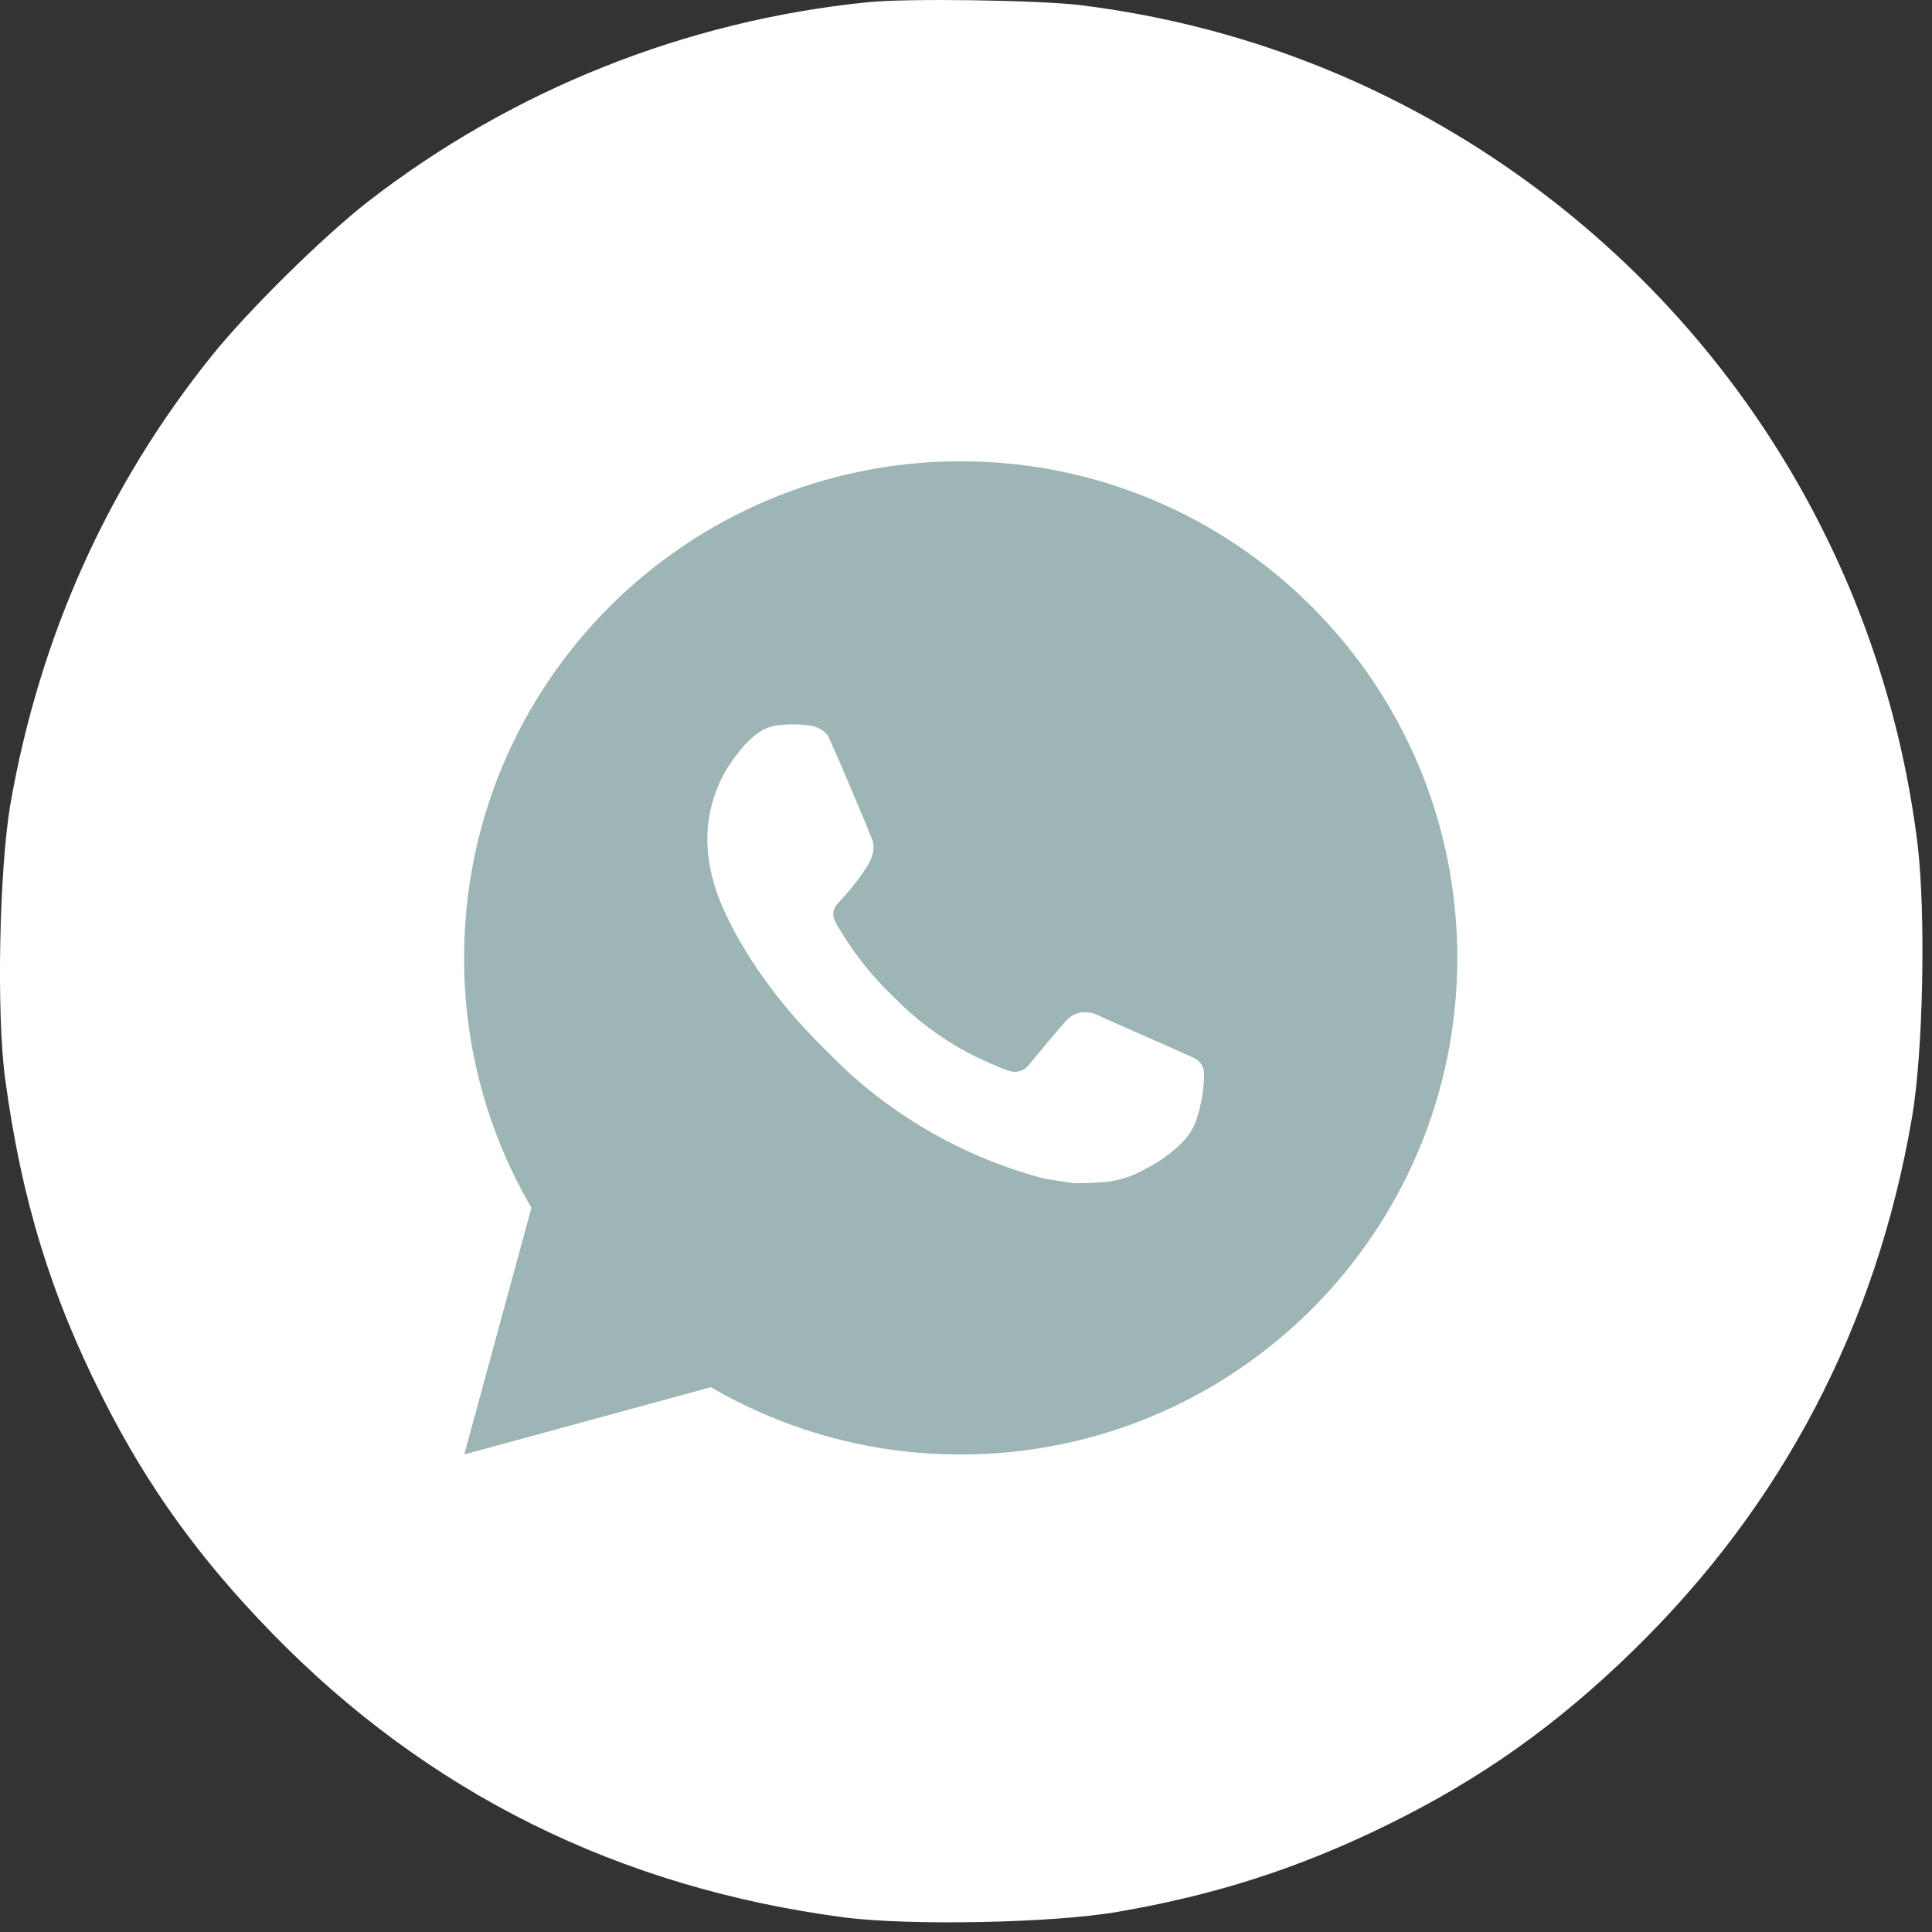
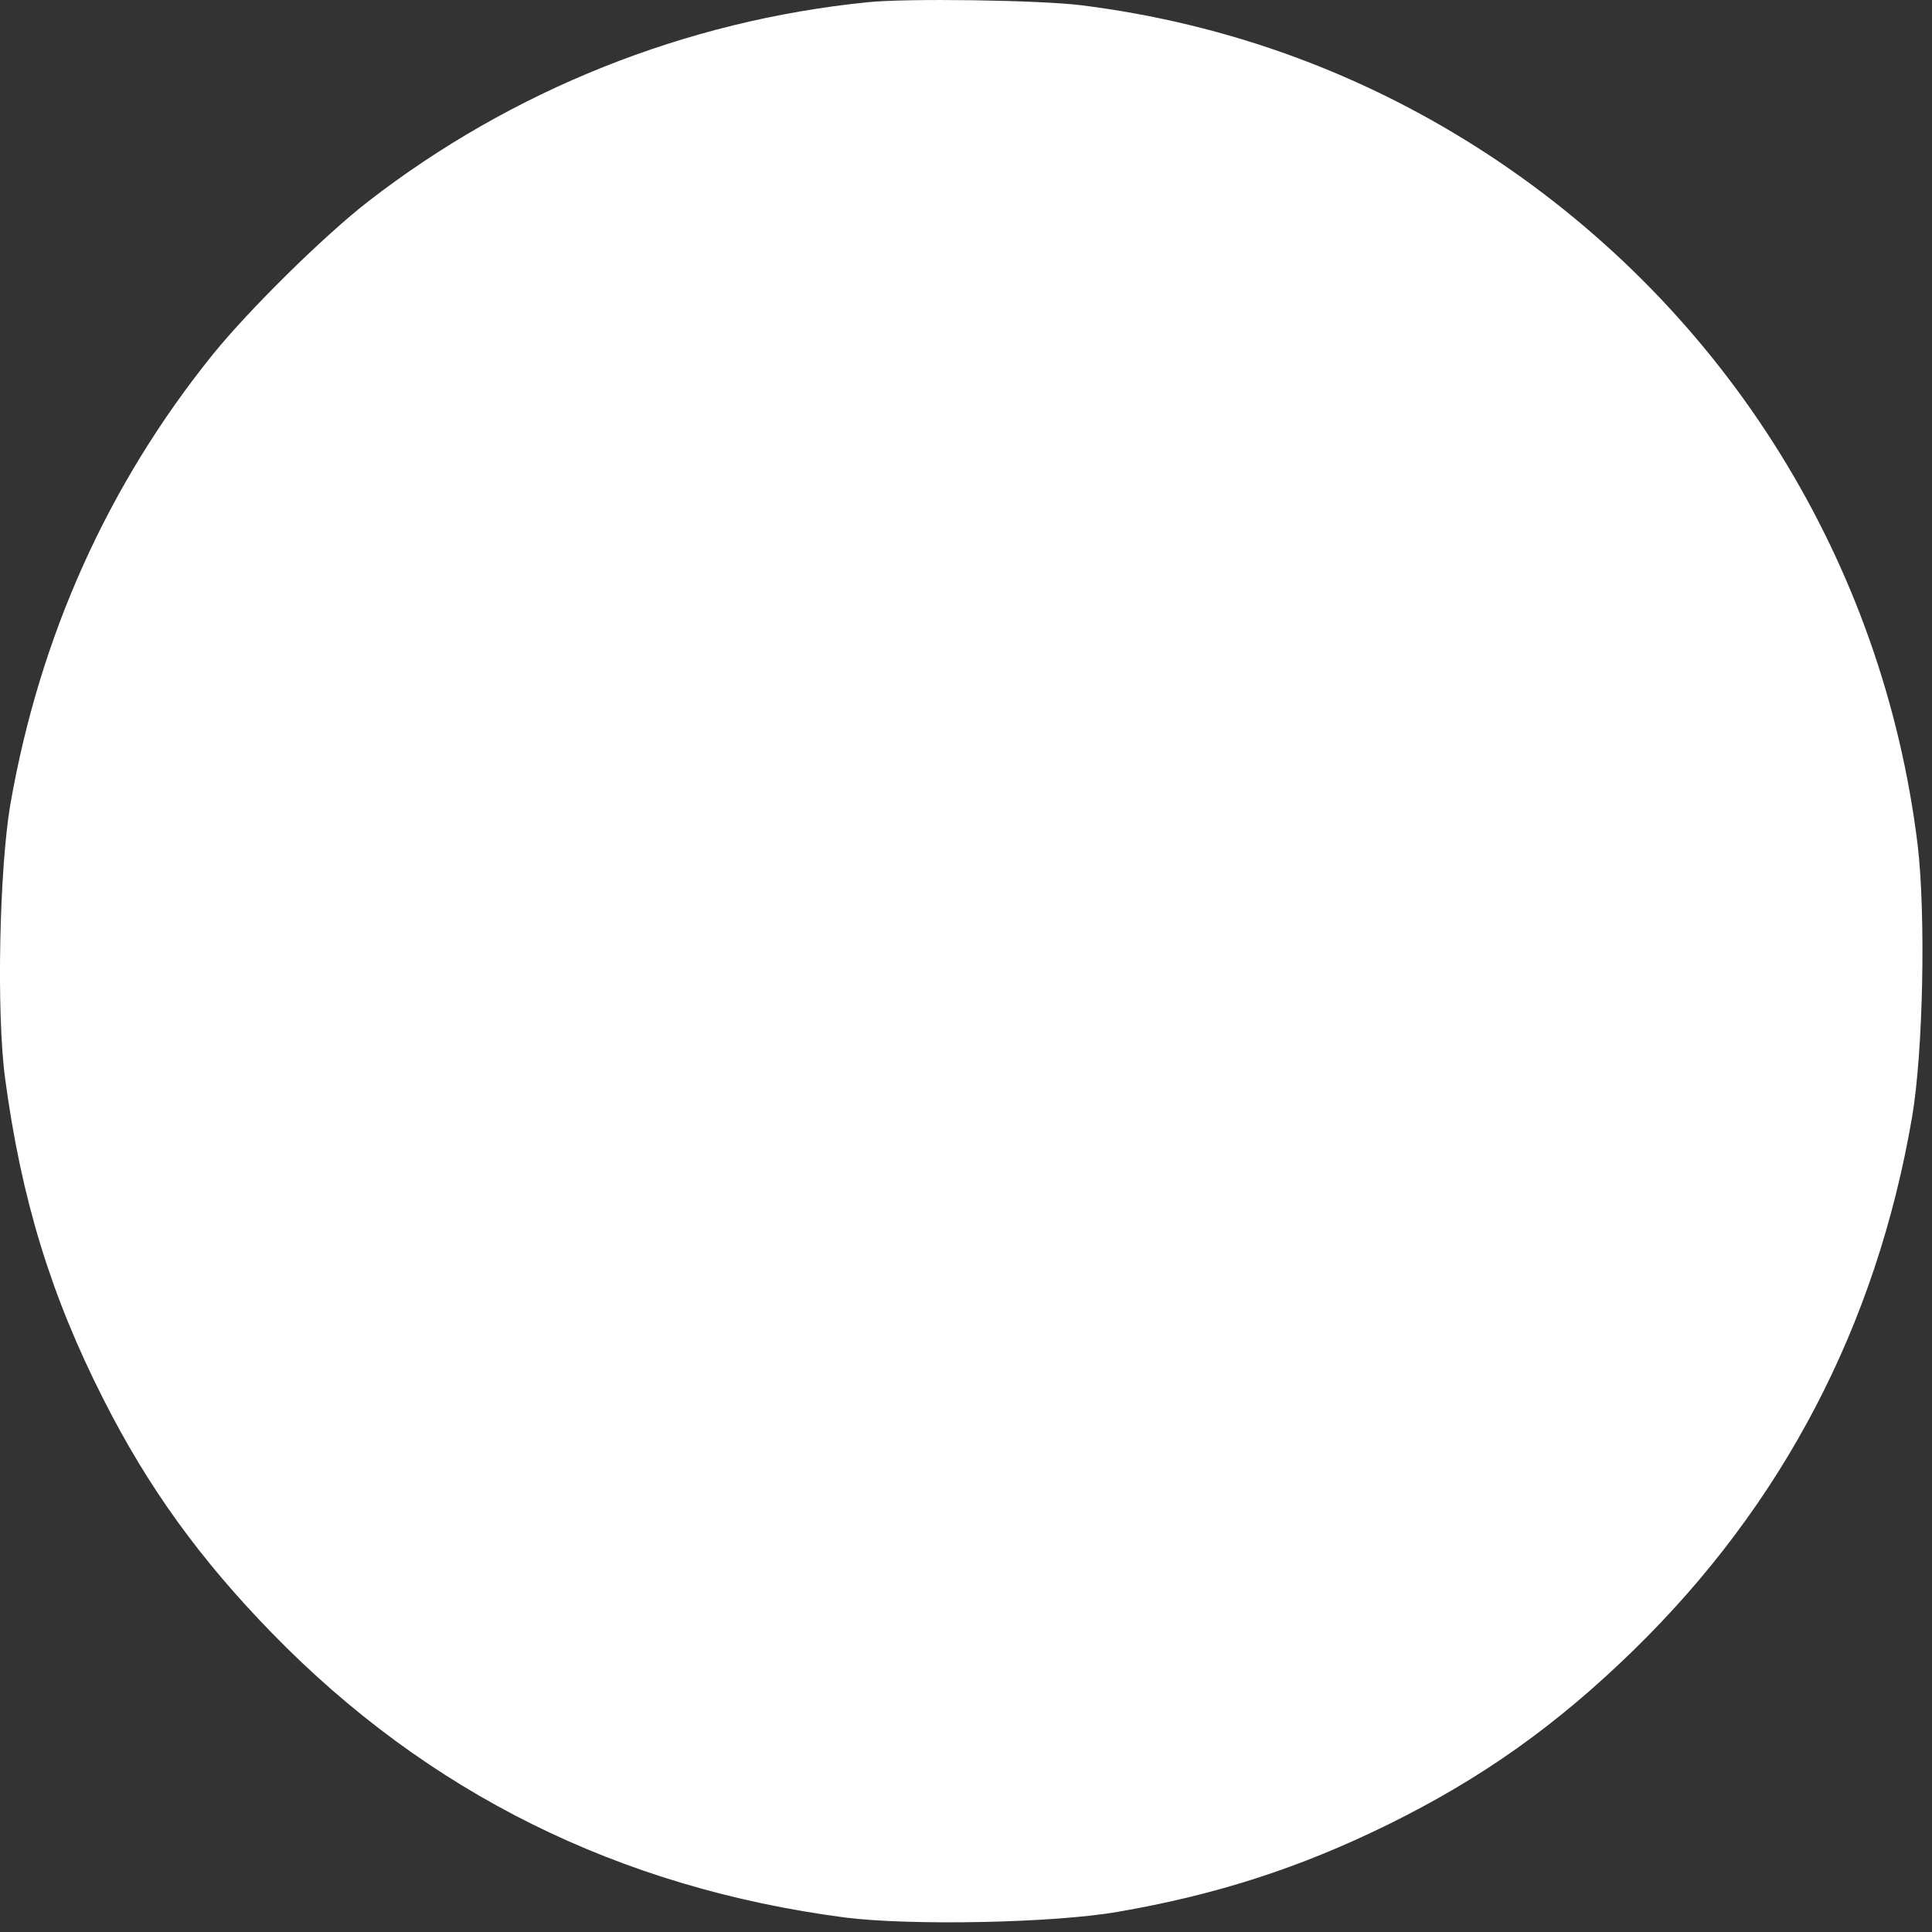
<svg xmlns="http://www.w3.org/2000/svg" viewBox="0 0 71.00 71.00" data-guides="{&quot;vertical&quot;:[],&quot;horizontal&quot;:[]}">
  <rect x="0" y="0" width="71.00" height="71.00" fill="#333333" stroke="none" />
  <defs />
-   <path fill="white" stroke="none" fill-opacity="1" stroke-width="1" stroke-opacity="1" id="tSvg411a9b0434" title="Path 1" d="M31.049 70.467C33.451 70.771 38.682 70.674 41.07 70.26C44.687 69.639 47.765 68.645 50.995 67.058C54.418 65.374 57.179 63.427 60.023 60.653C65.502 55.311 68.953 48.727 70.265 41.066C70.679 38.664 70.775 33.598 70.472 31.044C69.202 20.678 63.473 11.457 54.722 5.701C50.18 2.719 45.128 0.87 39.745 0.194C38.185 0.001 33.312 -0.069 31.877 0.083C25.182 0.759 18.805 3.313 13.519 7.413C11.903 8.669 9.156 11.374 7.817 13.031C3.966 17.807 1.454 23.384 0.377 29.581C-0.023 31.956 -0.134 37.188 0.184 39.603C0.777 44.048 1.868 47.622 3.814 51.446C5.443 54.662 7.348 57.299 9.998 60.018C15.713 65.885 22.739 69.377 31.049 70.467ZM18.557 52.854C17.825 52.854 17.826 52.73 18.819 47.913C19.316 45.431 19.729 43.307 19.73 43.178C19.73 43.054 19.551 42.557 19.33 42.074C18.074 39.285 17.604 35.351 18.143 32.204C19.482 24.57 25.859 18.622 33.602 17.807C35.135 17.642 35.231 17.642 36.777 17.794C41.084 18.208 44.894 20.016 47.793 23.025C49.767 25.081 51.051 27.166 51.879 29.706C53.038 33.225 53.038 37.145 51.893 40.596C49.836 46.766 44.59 51.252 38.172 52.371C35.039 52.909 31.242 52.44 28.44 51.184C28.15 51.051 27.86 50.917 27.57 50.784C26.116 51.129 24.662 51.474 23.208 51.819C20.82 52.385 18.723 52.854 18.557 52.854Z" />
+   <path fill="white" stroke="none" fill-opacity="1" stroke-width="1" stroke-opacity="1" id="tSvg411a9b0434" title="Path 1" d="M31.049 70.467C33.451 70.771 38.682 70.674 41.07 70.26C44.687 69.639 47.765 68.645 50.995 67.058C54.418 65.374 57.179 63.427 60.023 60.653C65.502 55.311 68.953 48.727 70.265 41.066C70.679 38.664 70.775 33.598 70.472 31.044C69.202 20.678 63.473 11.457 54.722 5.701C50.18 2.719 45.128 0.87 39.745 0.194C38.185 0.001 33.312 -0.069 31.877 0.083C25.182 0.759 18.805 3.313 13.519 7.413C11.903 8.669 9.156 11.374 7.817 13.031C3.966 17.807 1.454 23.384 0.377 29.581C-0.023 31.956 -0.134 37.188 0.184 39.603C0.777 44.048 1.868 47.622 3.814 51.446C5.443 54.662 7.348 57.299 9.998 60.018C15.713 65.885 22.739 69.377 31.049 70.467ZM18.557 52.854C17.825 52.854 17.826 52.73 18.819 47.913C19.316 45.431 19.729 43.307 19.73 43.178C19.73 43.054 19.551 42.557 19.33 42.074C18.074 39.285 17.604 35.351 18.143 32.204C19.482 24.57 25.859 18.622 33.602 17.807C35.135 17.642 35.231 17.642 36.777 17.794C41.084 18.208 44.894 20.016 47.793 23.025C49.767 25.081 51.051 27.166 51.879 29.706C53.038 33.225 53.038 37.145 51.893 40.596C49.836 46.766 44.59 51.252 38.172 52.371C35.039 52.909 31.242 52.44 28.44 51.184C28.15 51.051 27.86 50.917 27.57 50.784C26.116 51.129 24.662 51.474 23.208 51.819Z" />
  <path fill="white" cx="33.824" cy="33.645" rx="25.5" ry="28" id="tSvg174fc1585a8" title="Ellipse 1" fill-opacity="1" stroke="none" stroke-opacity="1" d="M33.824 5.645C47.907 5.645 59.324 18.181 59.324 33.645C59.324 49.108 47.907 61.644 33.824 61.644C19.741 61.644 8.324 49.108 8.324 33.645C8.324 18.181 19.741 5.645 33.824 5.645Z" style="transform-origin: 33.82px 33.64px;" />
-   <path fill="#9db6b5" stroke="none" fill-opacity="1" stroke-width="1" stroke-opacity="1" id="tSvg10e93586b45" title="Path 2" d="M35.305 16.952C45.384 16.952 53.555 25.122 53.555 35.202C53.555 45.281 45.384 53.452 35.305 53.452C32.08 53.457 28.911 52.604 26.125 50.979C23.104 51.803 20.083 52.627 17.062 53.452C17.884 50.429 18.707 47.407 19.529 44.385C17.903 41.598 17.049 38.428 17.055 35.202C17.055 25.122 25.225 16.952 35.305 16.952ZM29.085 26.624C28.963 26.629 28.842 26.634 28.72 26.639C28.484 26.655 28.253 26.717 28.041 26.821C27.843 26.933 27.663 27.074 27.505 27.237C27.286 27.444 27.162 27.622 27.028 27.796C26.353 28.673 25.99 29.751 25.995 30.858C25.999 31.752 26.233 32.623 26.598 33.437C27.344 35.083 28.572 36.826 30.193 38.441C30.583 38.83 30.967 39.22 31.379 39.584C33.393 41.356 35.792 42.635 38.387 43.317C38.733 43.37 39.078 43.423 39.424 43.476C39.761 43.494 40.099 43.469 40.438 43.453C40.97 43.424 41.489 43.281 41.959 43.031C42.197 42.907 42.431 42.773 42.658 42.629C42.658 42.629 42.735 42.577 42.886 42.465C43.132 42.283 43.284 42.153 43.488 41.94C43.641 41.781 43.769 41.598 43.871 41.388C44.014 41.091 44.156 40.523 44.214 40.051C44.258 39.689 44.245 39.492 44.24 39.37C44.233 39.175 44.07 38.972 43.893 38.886C43.539 38.727 43.185 38.569 42.831 38.41C42.831 38.41 41.243 37.718 40.272 37.277C40.171 37.232 40.062 37.207 39.951 37.202C39.826 37.189 39.7 37.203 39.581 37.243C39.462 37.283 39.353 37.348 39.261 37.434C39.252 37.43 39.13 37.534 37.81 39.133C37.735 39.234 37.63 39.311 37.511 39.354C37.391 39.396 37.262 39.401 37.139 39.37C37.02 39.338 36.903 39.298 36.79 39.249C36.564 39.155 36.486 39.118 36.33 39.052C35.283 38.596 34.313 37.978 33.456 37.222C33.226 37.021 33.013 36.802 32.794 36.59C32.076 35.903 31.45 35.125 30.932 34.276C30.896 34.219 30.86 34.161 30.824 34.103C30.748 33.986 30.686 33.86 30.638 33.729C30.569 33.461 30.75 33.245 30.75 33.245C30.75 33.245 31.193 32.76 31.399 32.497C31.6 32.242 31.77 31.993 31.879 31.816C32.094 31.47 32.162 31.114 32.049 30.838C31.538 29.59 31.01 28.348 30.465 27.113C30.357 26.869 30.038 26.694 29.748 26.659C29.649 26.647 29.55 26.637 29.452 26.63C29.207 26.616 28.961 26.618 28.716 26.637C28.839 26.633 28.962 26.628 29.085 26.624Z" />
</svg>